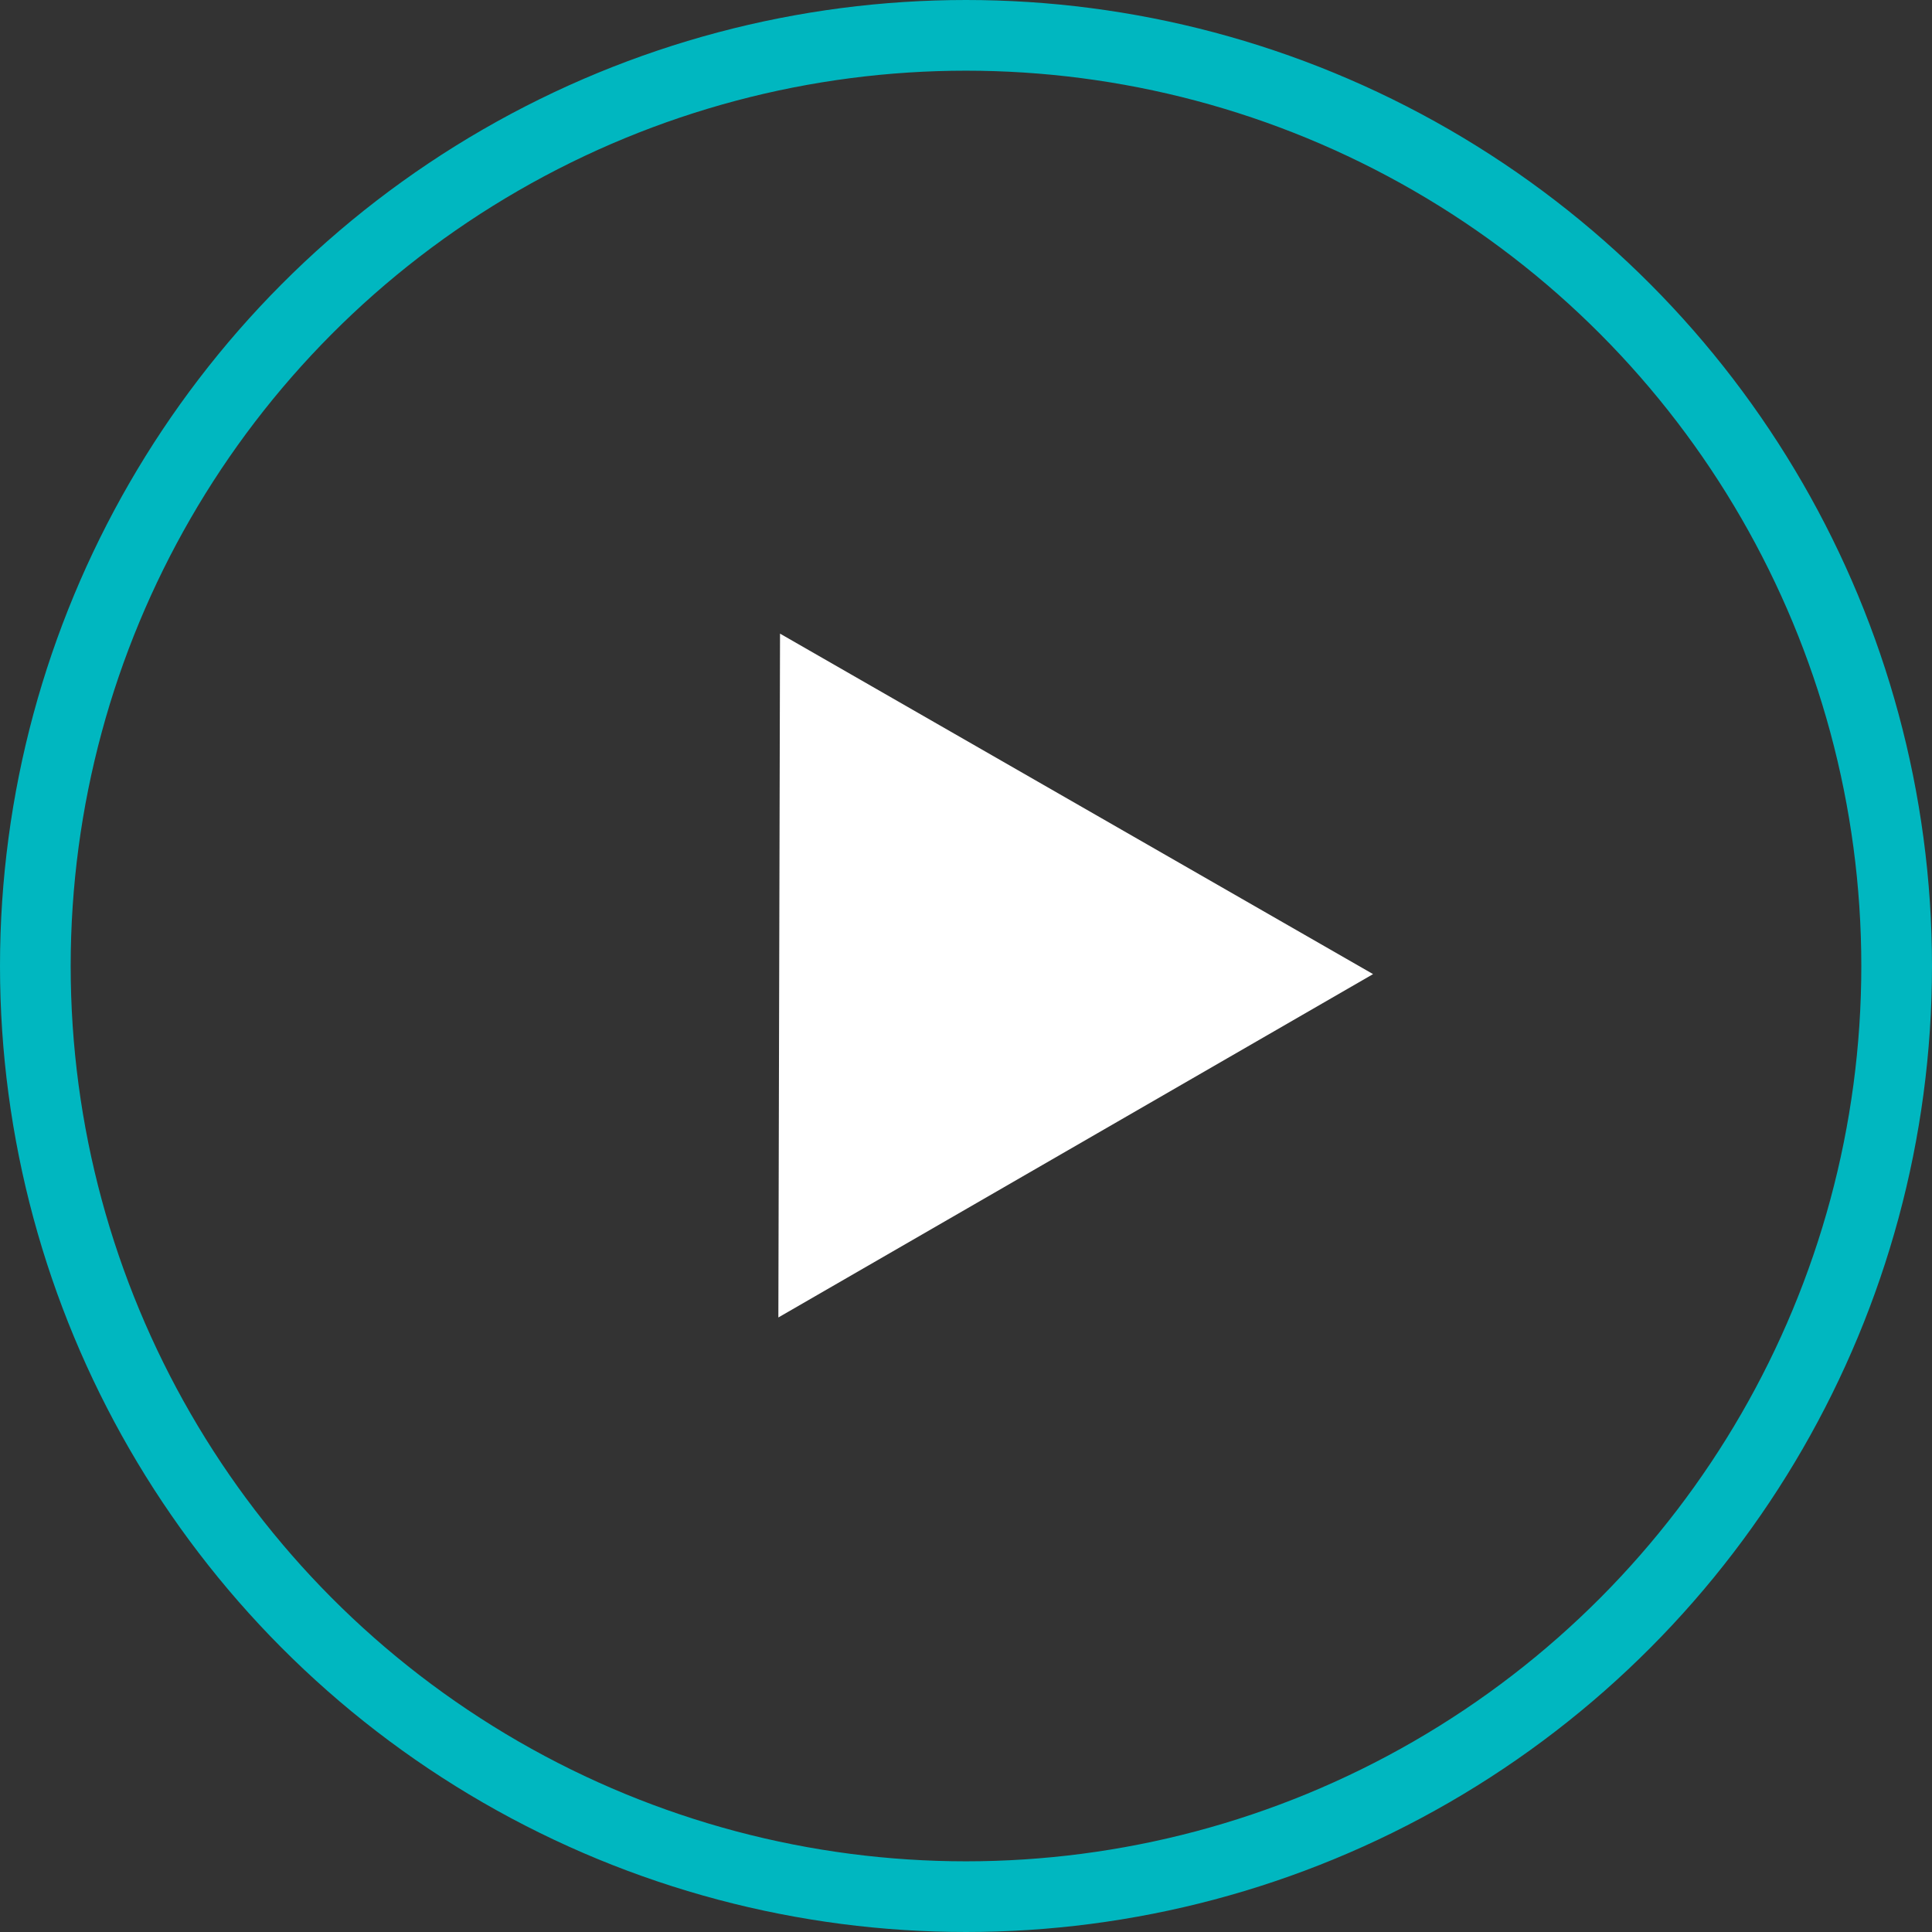
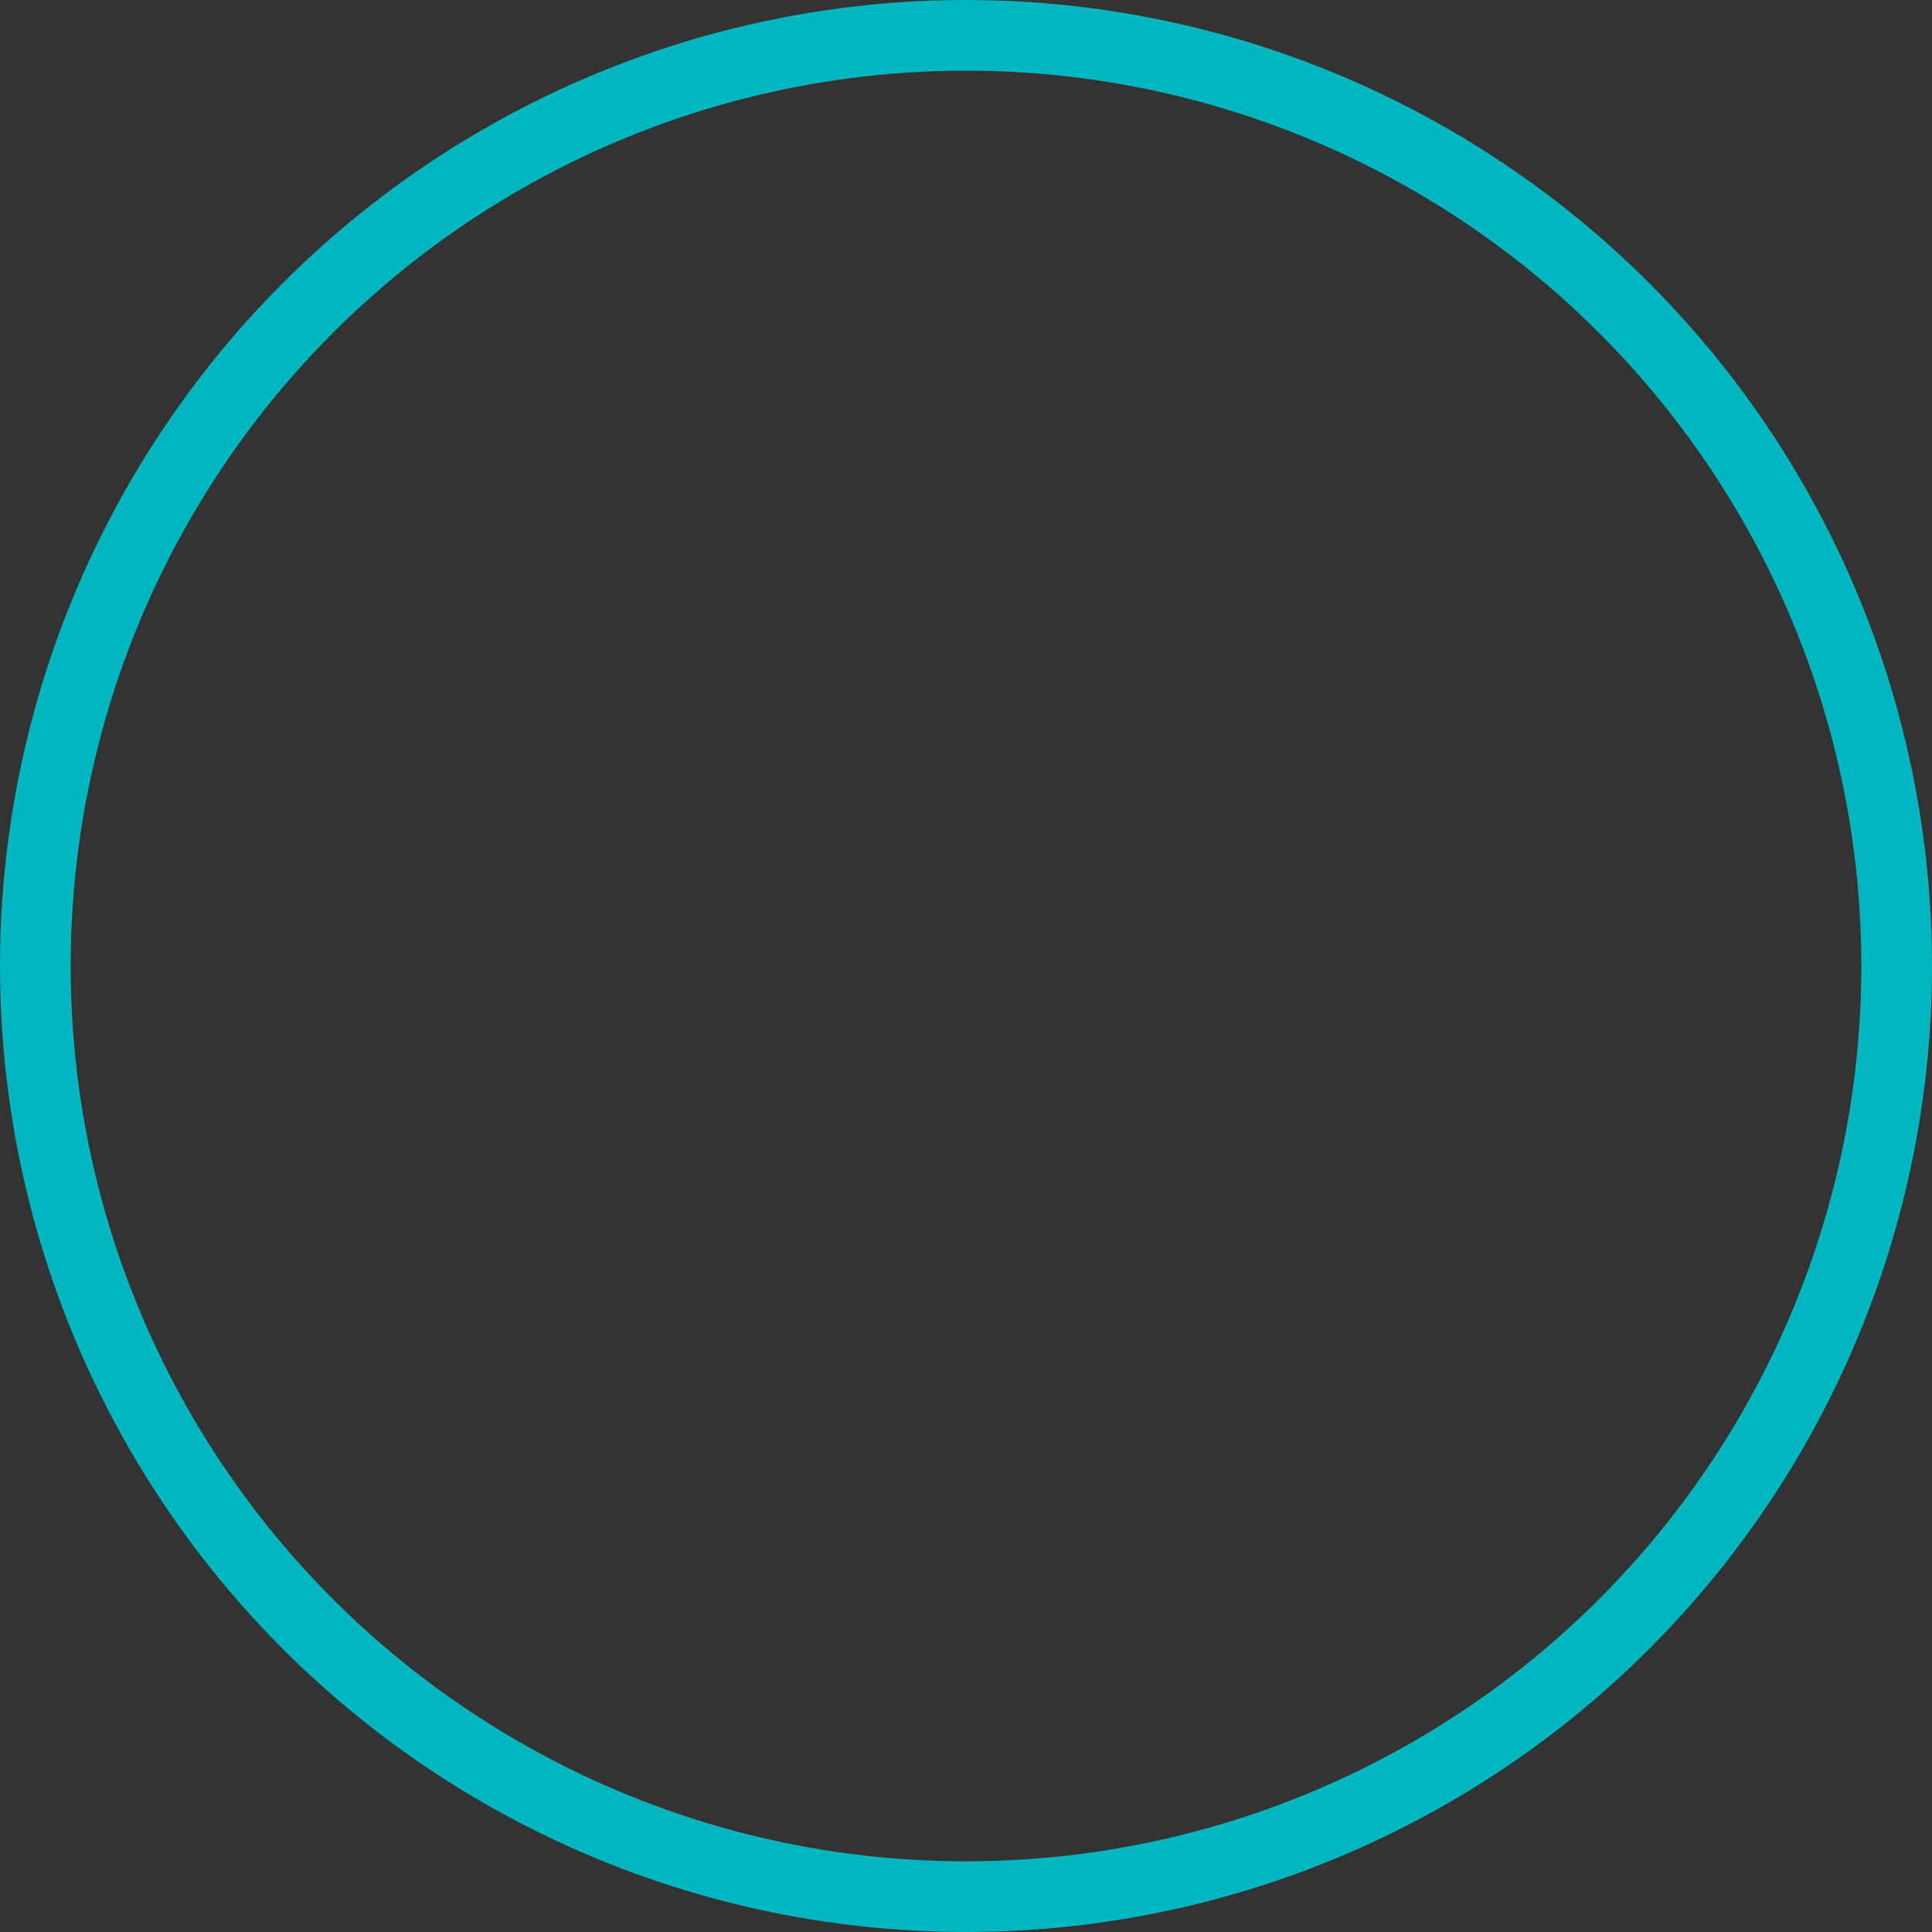
<svg xmlns="http://www.w3.org/2000/svg" width="82" height="82" viewBox="0 0 82 82">
  <rect x="0" y="0" width="82" height="82" fill="#333333" stroke="none" />
  <g id="Group_11" data-name="Group 11" transform="translate(-1315 -488)">
    <g id="Ellipse_1" data-name="Ellipse 1" transform="translate(1315 488)" fill="none" stroke="#00b7c0" stroke-width="3">
      <circle cx="41" cy="41" r="41" stroke="none" />
      <circle cx="41" cy="41" r="39.5" fill="none" />
    </g>
-     <path id="Polygon_1" data-name="Polygon 1" d="M14.573,0,29.146,25.1H0Z" transform="translate(1335.486 522.18) rotate(-30)" fill="#fff" />
  </g>
</svg>